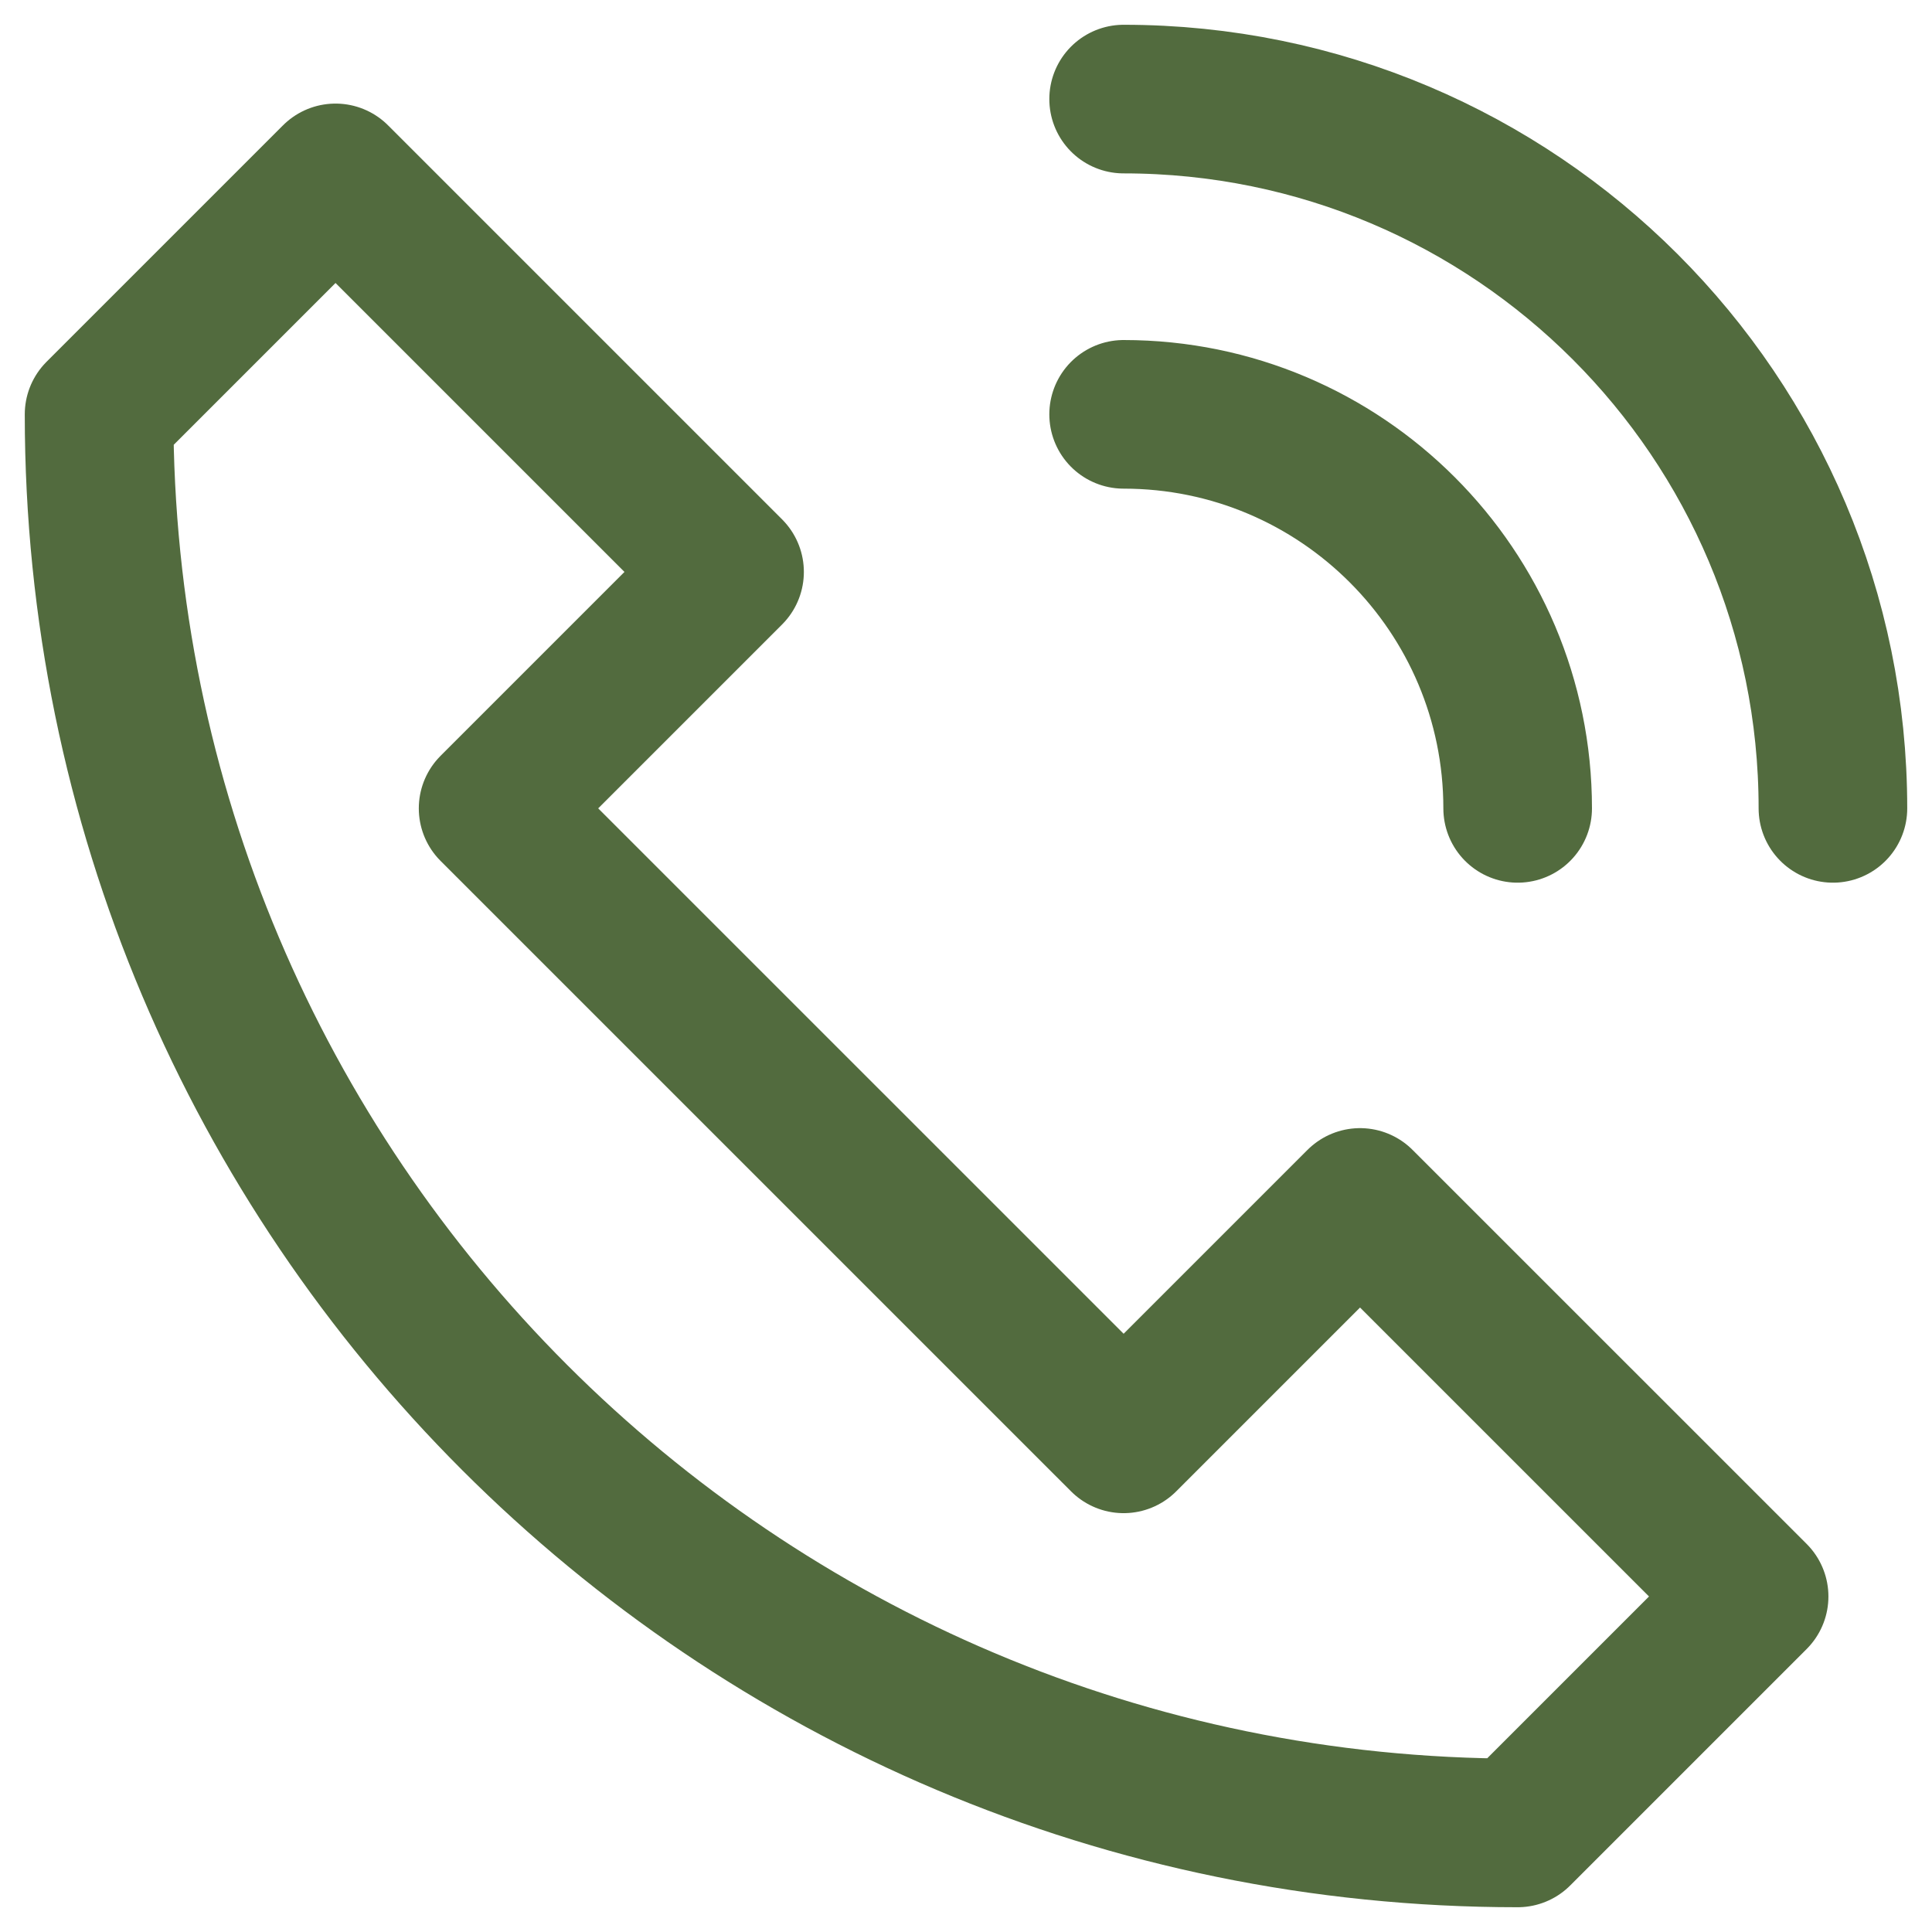
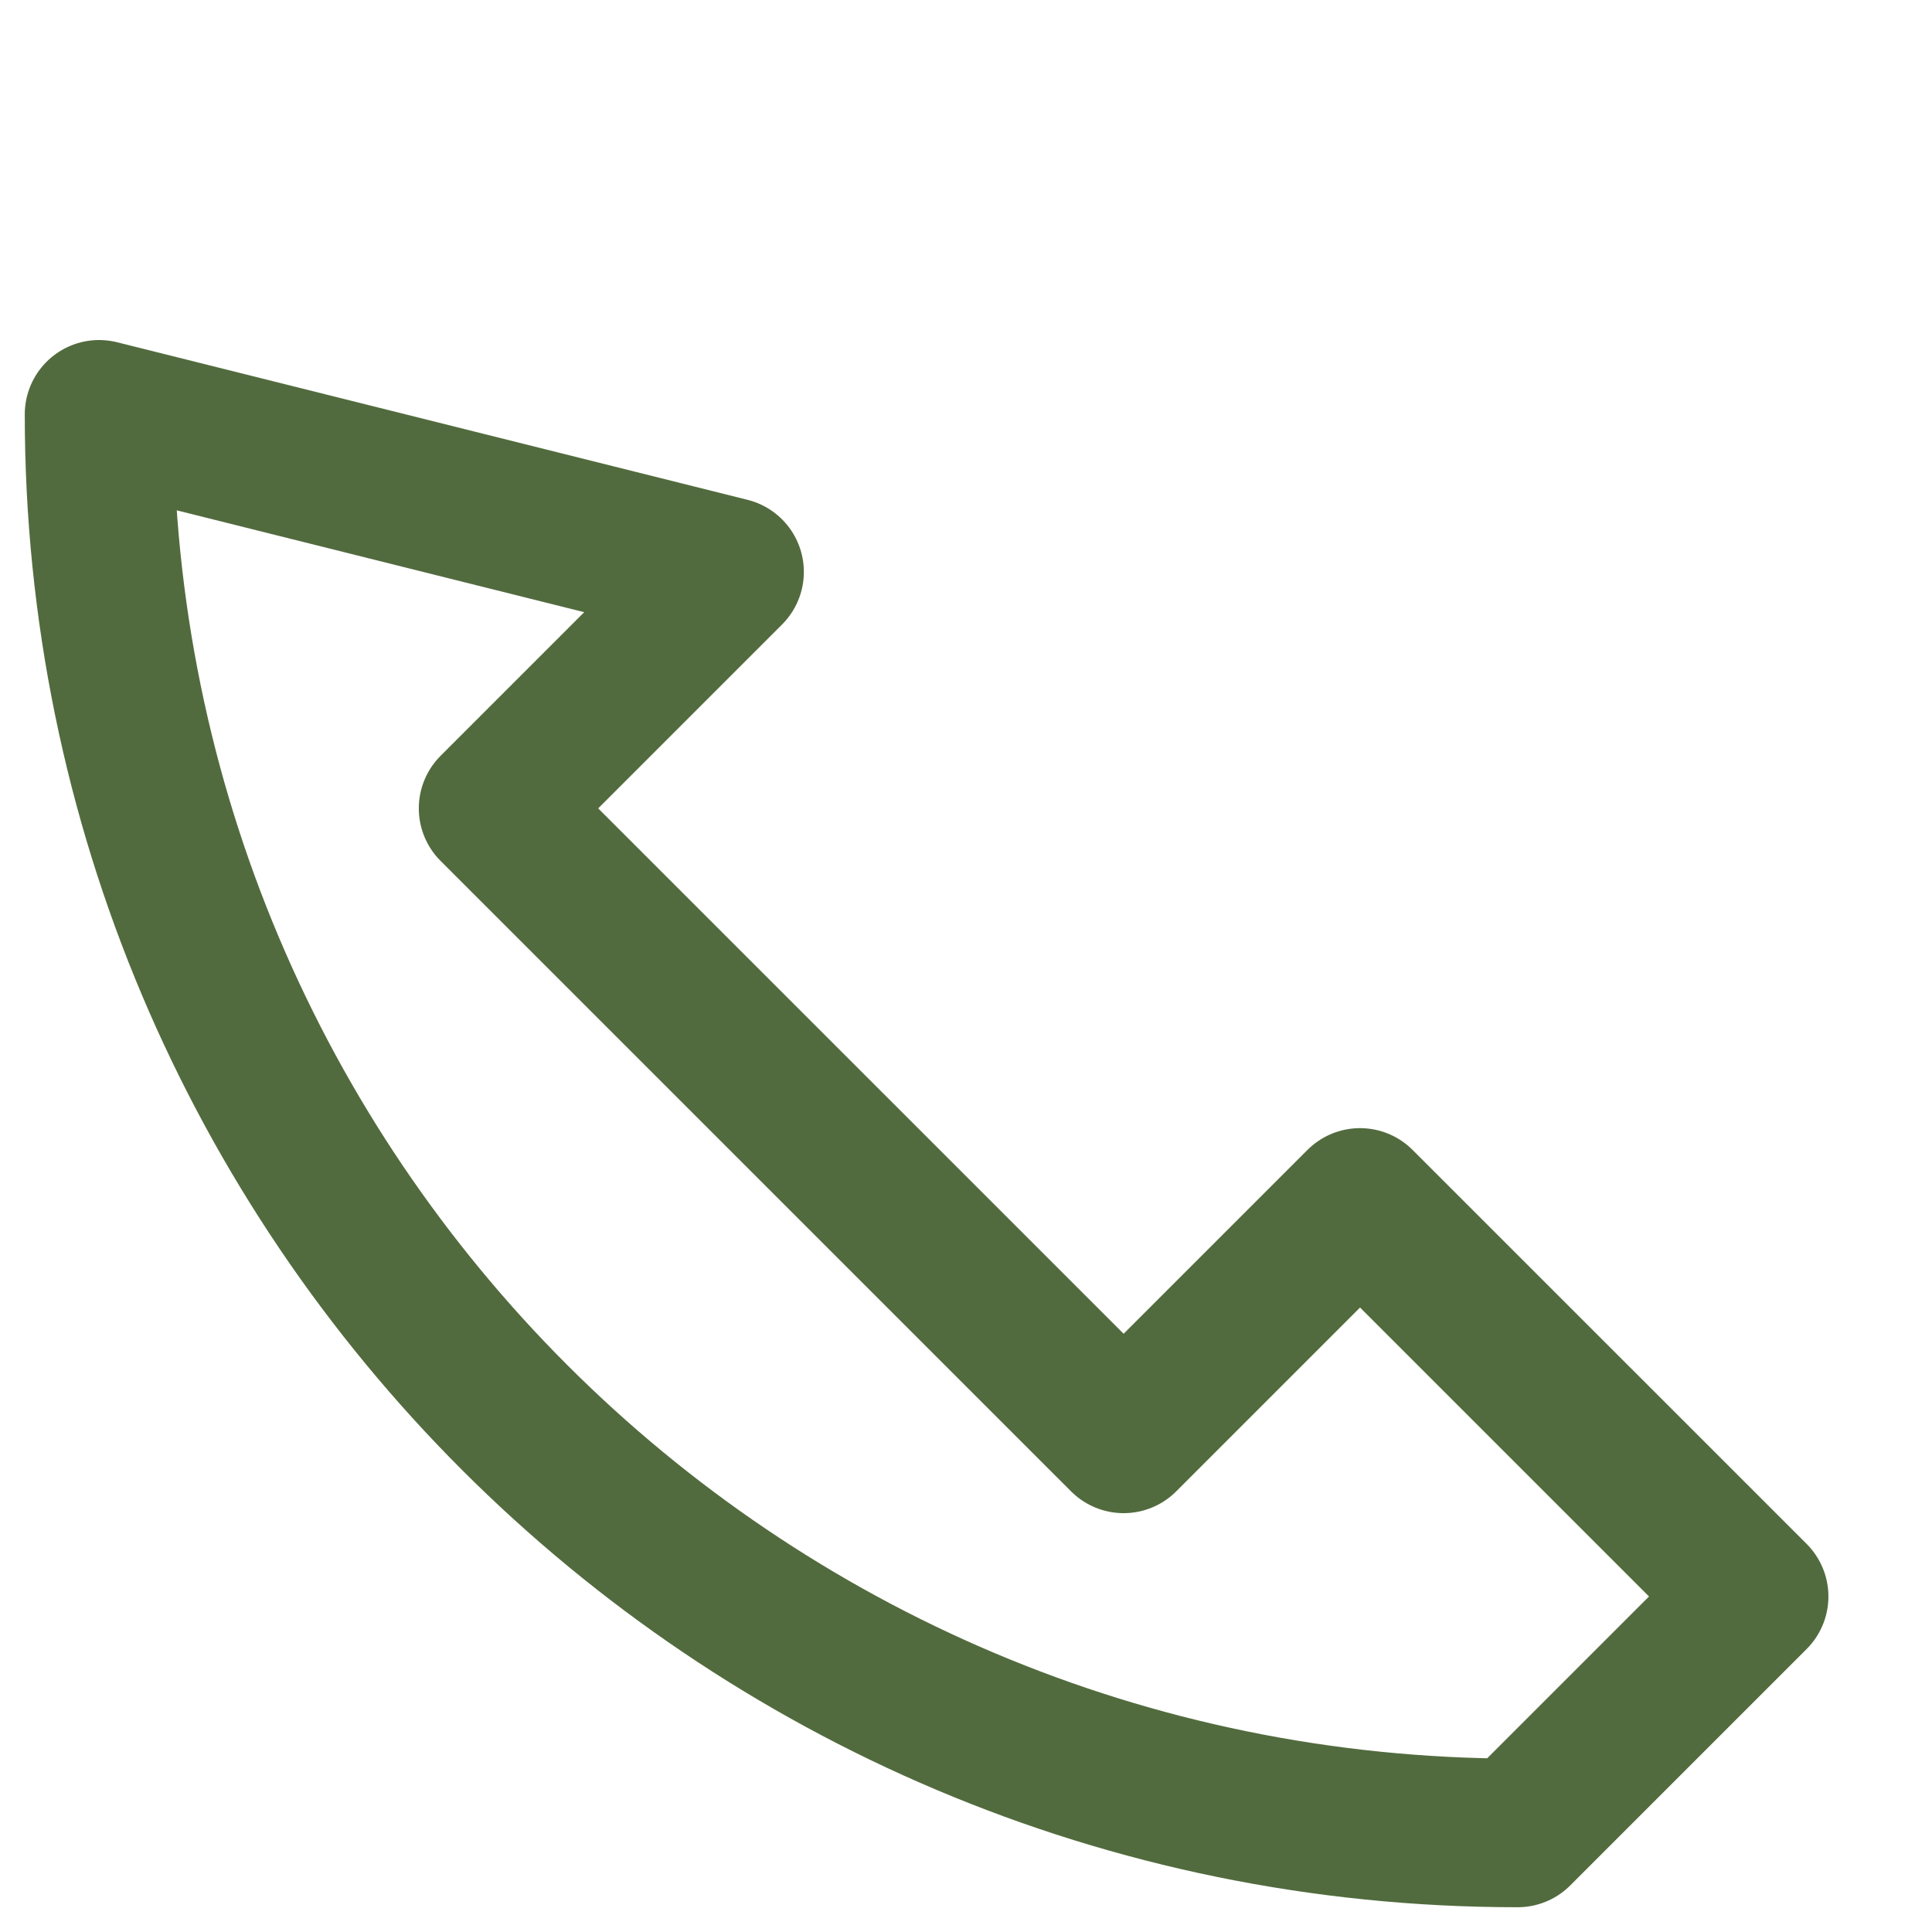
<svg xmlns="http://www.w3.org/2000/svg" width="39" height="39" viewBox="0 0 39 39" fill="none">
-   <path fill-rule="evenodd" clip-rule="evenodd" d="M27.454 24.273L22.682 29.045L9.954 16.318L14.727 11.545L6.773 3.591L2 8.364C2 24.179 14.821 37 30.636 37L35.409 32.227L27.454 24.273Z" stroke="#526B3E" stroke-width="3" stroke-linecap="round" stroke-linejoin="round" />
-   <path d="M22.682 2C30.59 2 37 8.41 37 16.318" stroke="#526B3E" stroke-width="3" stroke-linecap="round" stroke-linejoin="round" />
-   <path d="M22.682 8.364C27.074 8.364 30.636 11.926 30.636 16.318" stroke="#526B3E" stroke-width="3" stroke-linecap="round" stroke-linejoin="round" />
+   <path fill-rule="evenodd" clip-rule="evenodd" d="M27.454 24.273L22.682 29.045L9.954 16.318L14.727 11.545L2 8.364C2 24.179 14.821 37 30.636 37L35.409 32.227L27.454 24.273Z" stroke="#526B3E" stroke-width="3" stroke-linecap="round" stroke-linejoin="round" />
</svg>